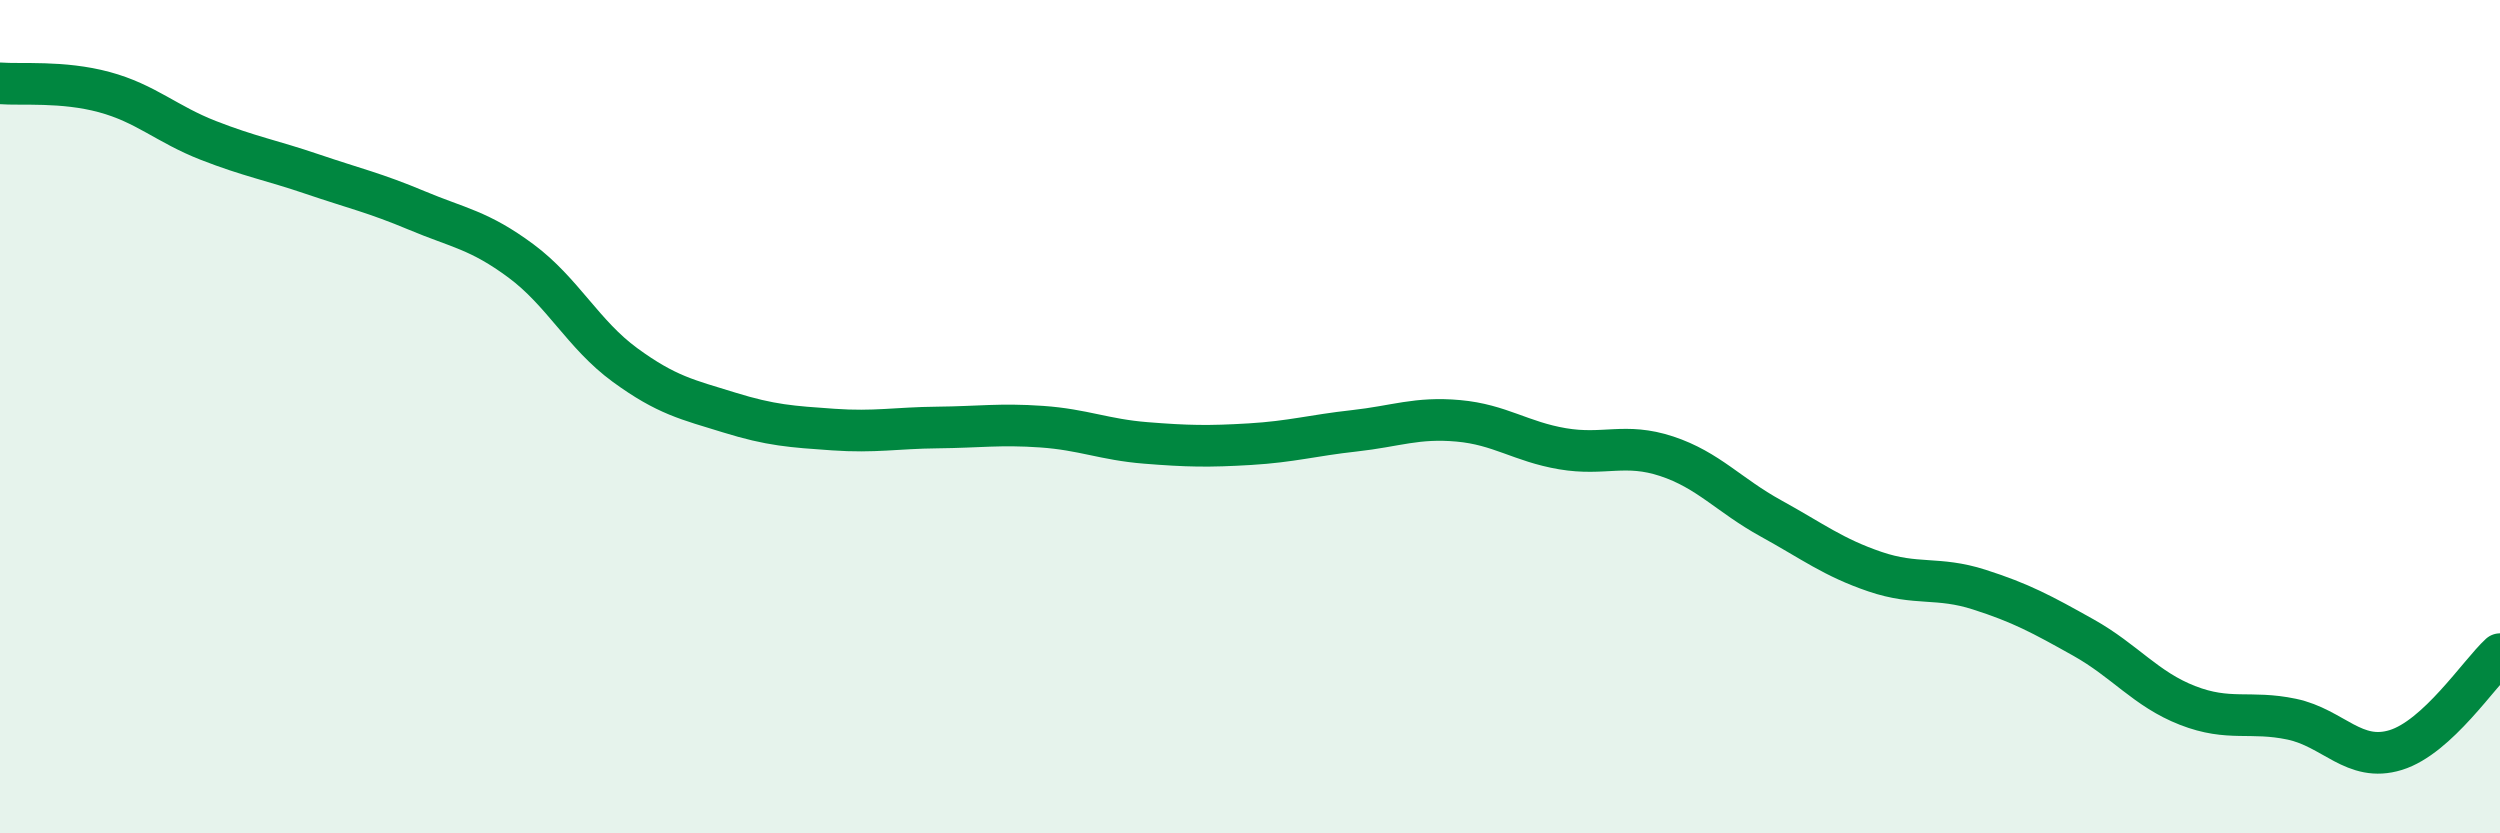
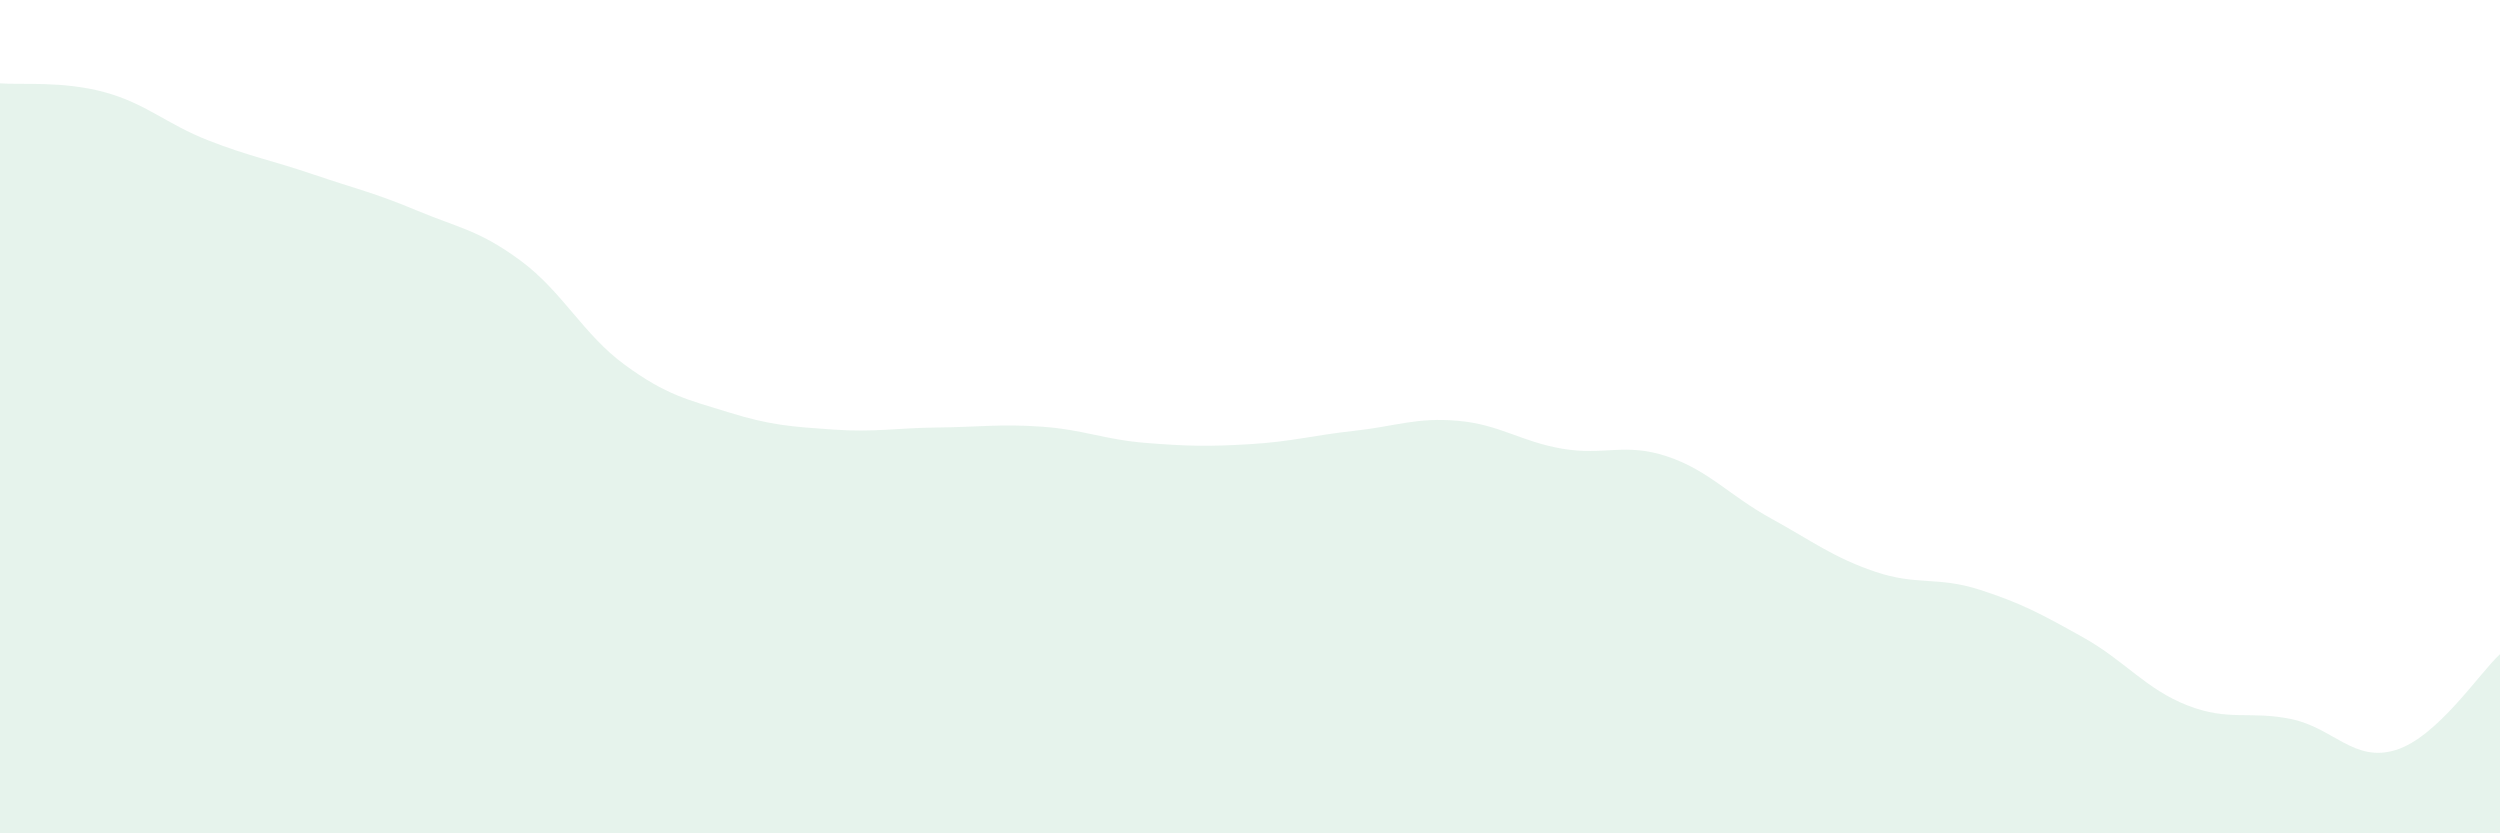
<svg xmlns="http://www.w3.org/2000/svg" width="60" height="20" viewBox="0 0 60 20">
  <path d="M 0,2 C 0.5,2.04 1.5,1.94 2.5,2.21 C 3.5,2.48 4,2.98 5,3.37 C 6,3.76 6.5,3.84 7.5,4.18 C 8.5,4.52 9,4.63 10,5.05 C 11,5.47 11.5,5.52 12.5,6.26 C 13.5,7 14,8.03 15,8.76 C 16,9.49 16.5,9.59 17.5,9.9 C 18.5,10.21 19,10.24 20,10.31 C 21,10.38 21.5,10.27 22.5,10.26 C 23.5,10.25 24,10.17 25,10.24 C 26,10.31 26.5,10.55 27.5,10.63 C 28.5,10.71 29,10.72 30,10.66 C 31,10.6 31.5,10.45 32.5,10.34 C 33.5,10.23 34,10.01 35,10.1 C 36,10.19 36.5,10.6 37.5,10.77 C 38.5,10.94 39,10.62 40,10.95 C 41,11.28 41.5,11.89 42.5,12.44 C 43.5,12.99 44,13.38 45,13.72 C 46,14.06 46.5,13.83 47.5,14.15 C 48.5,14.47 49,14.74 50,15.3 C 51,15.86 51.5,16.54 52.5,16.93 C 53.5,17.32 54,17.05 55,17.26 C 56,17.47 56.5,18.31 57.5,18 C 58.5,17.69 59.5,16.16 60,15.7L60 20L0 20Z" fill="#008740" opacity="0.1" stroke-linecap="round" stroke-linejoin="round" />
-   <path d="M 0,2 C 0.5,2.04 1.5,1.94 2.5,2.21 C 3.5,2.48 4,2.98 5,3.37 C 6,3.76 6.5,3.84 7.5,4.18 C 8.5,4.52 9,4.63 10,5.05 C 11,5.47 11.5,5.52 12.5,6.26 C 13.5,7 14,8.03 15,8.76 C 16,9.49 16.5,9.59 17.5,9.9 C 18.5,10.21 19,10.24 20,10.31 C 21,10.38 21.5,10.27 22.5,10.26 C 23.5,10.25 24,10.17 25,10.24 C 26,10.31 26.5,10.55 27.5,10.63 C 28.5,10.71 29,10.72 30,10.66 C 31,10.6 31.5,10.45 32.5,10.34 C 33.5,10.23 34,10.01 35,10.1 C 36,10.19 36.5,10.6 37.5,10.77 C 38.5,10.94 39,10.62 40,10.95 C 41,11.28 41.5,11.89 42.5,12.44 C 43.5,12.99 44,13.38 45,13.72 C 46,14.06 46.5,13.83 47.5,14.15 C 48.5,14.47 49,14.74 50,15.3 C 51,15.86 51.5,16.54 52.5,16.93 C 53.5,17.32 54,17.05 55,17.26 C 56,17.47 56.5,18.31 57.5,18 C 58.5,17.69 59.5,16.16 60,15.7" stroke="#008740" stroke-width="1" fill="none" stroke-linecap="round" stroke-linejoin="round" />
</svg>